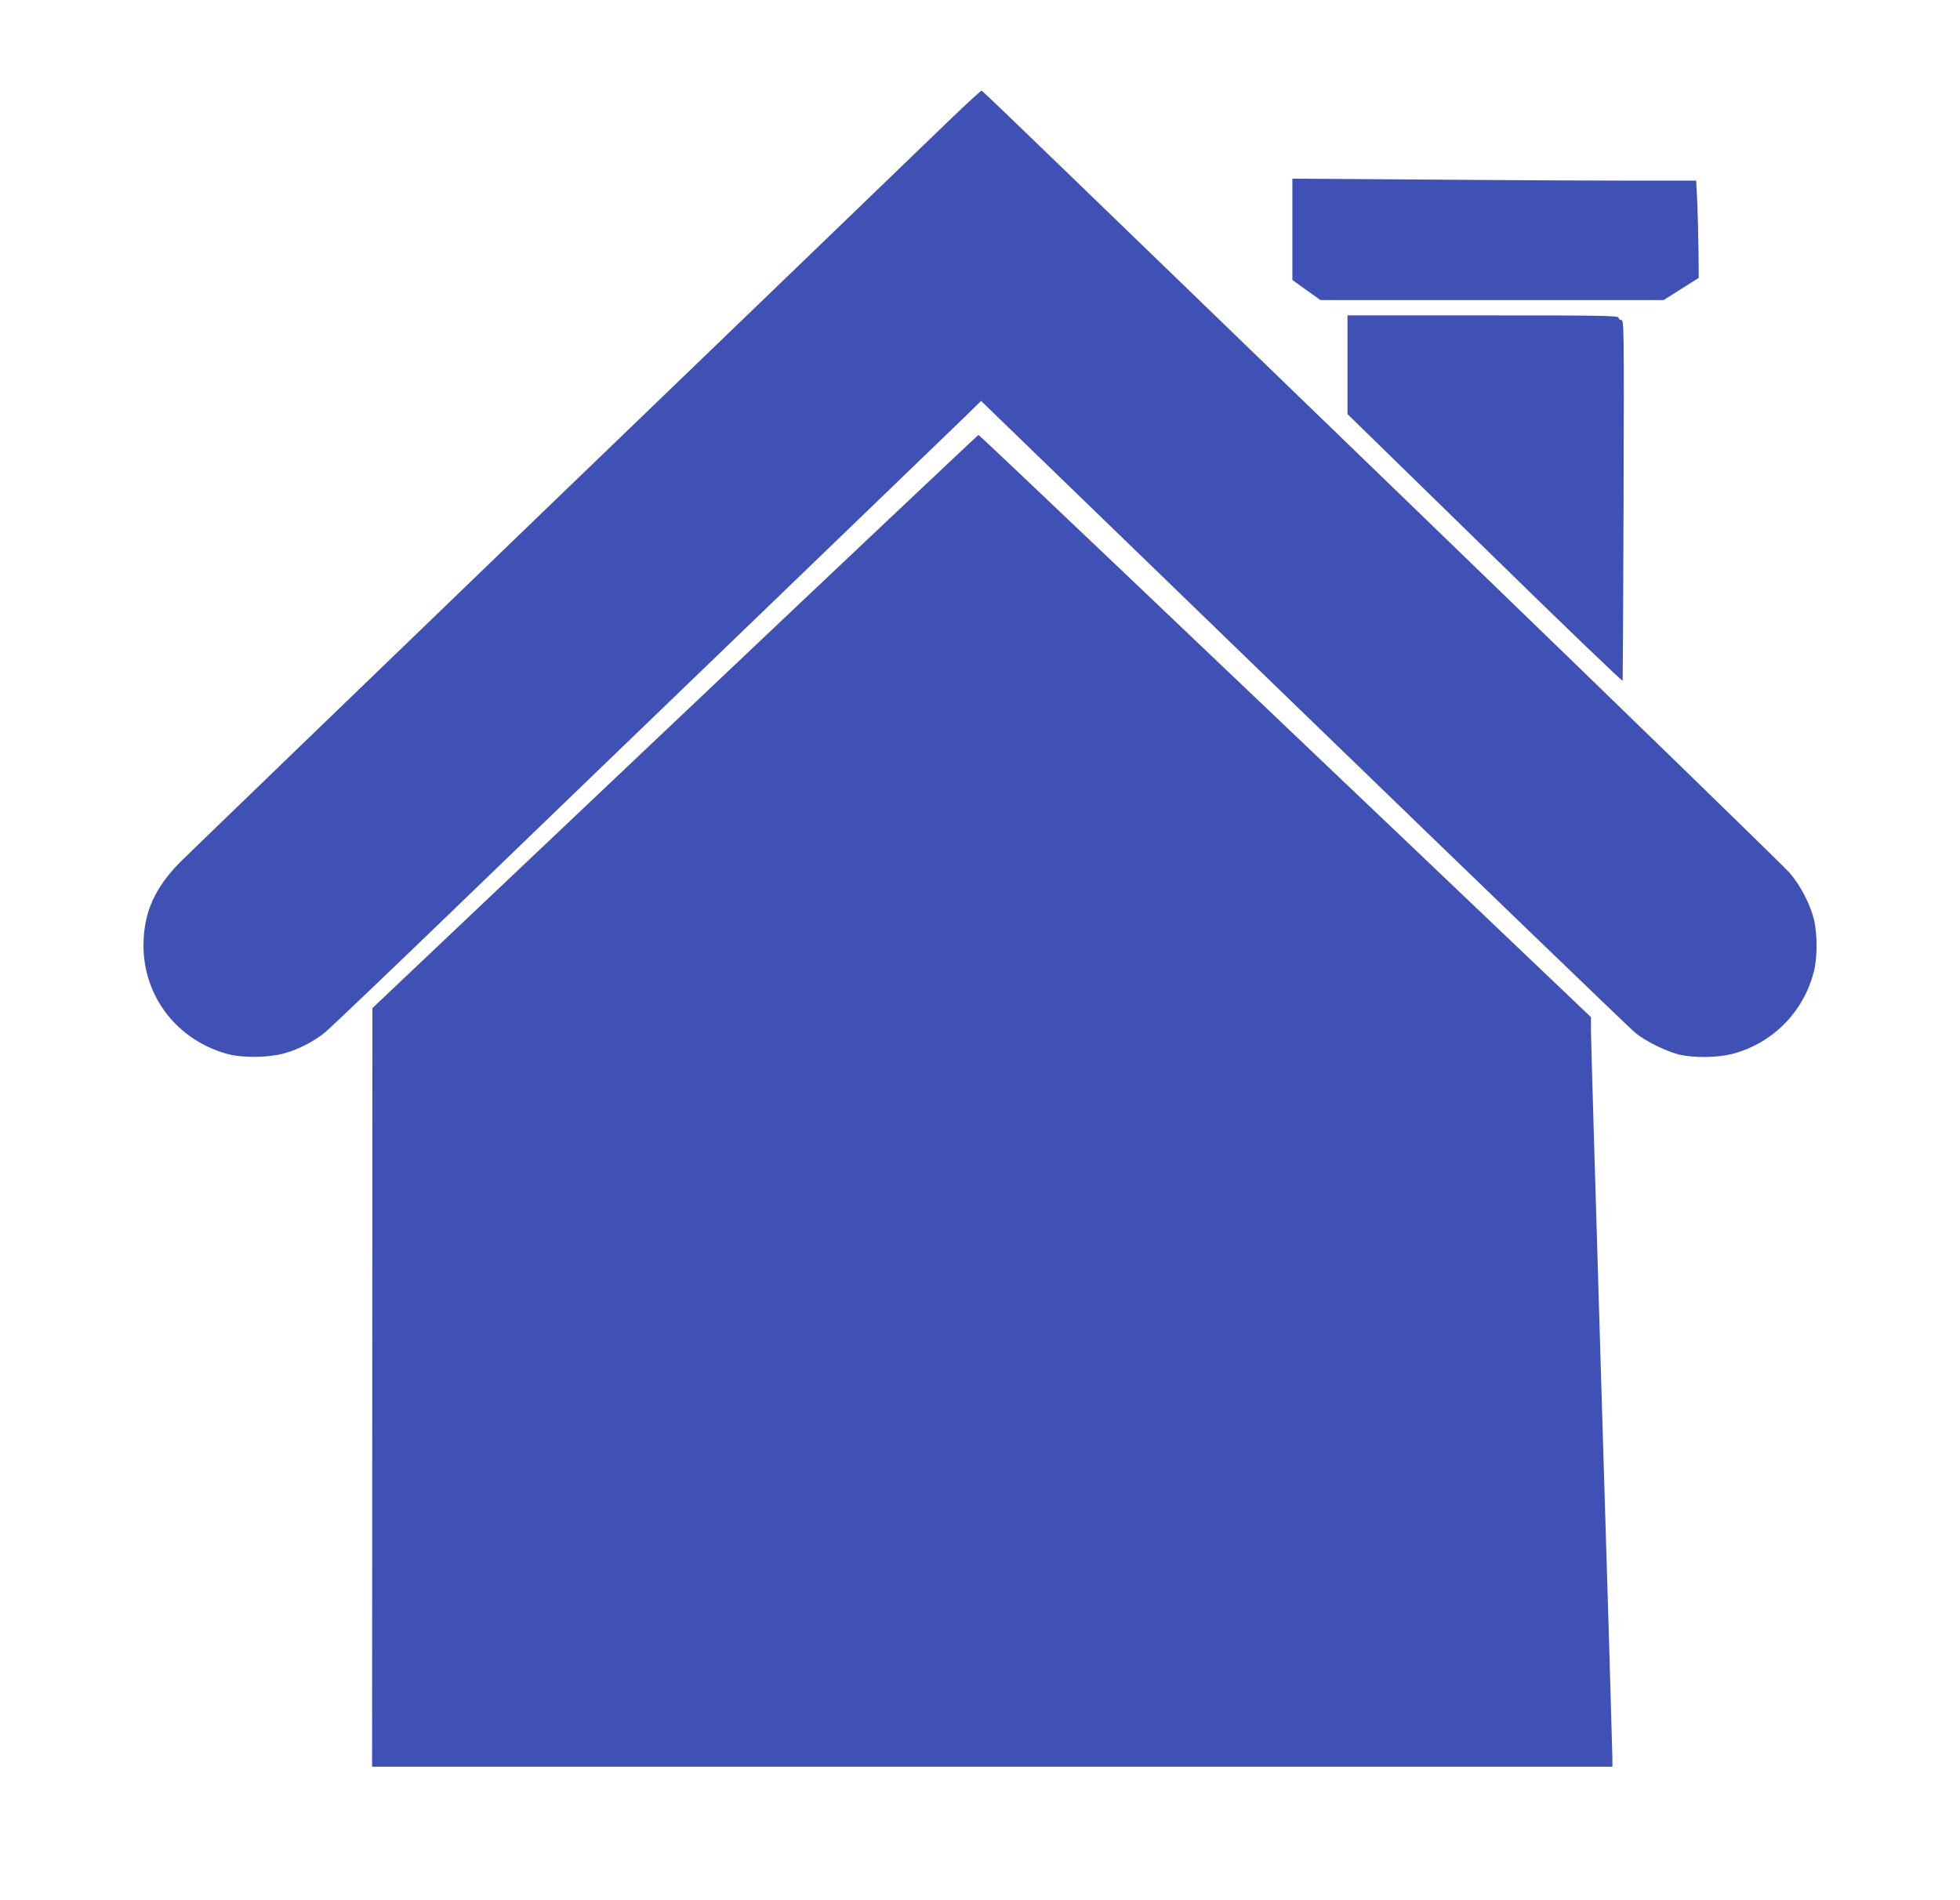
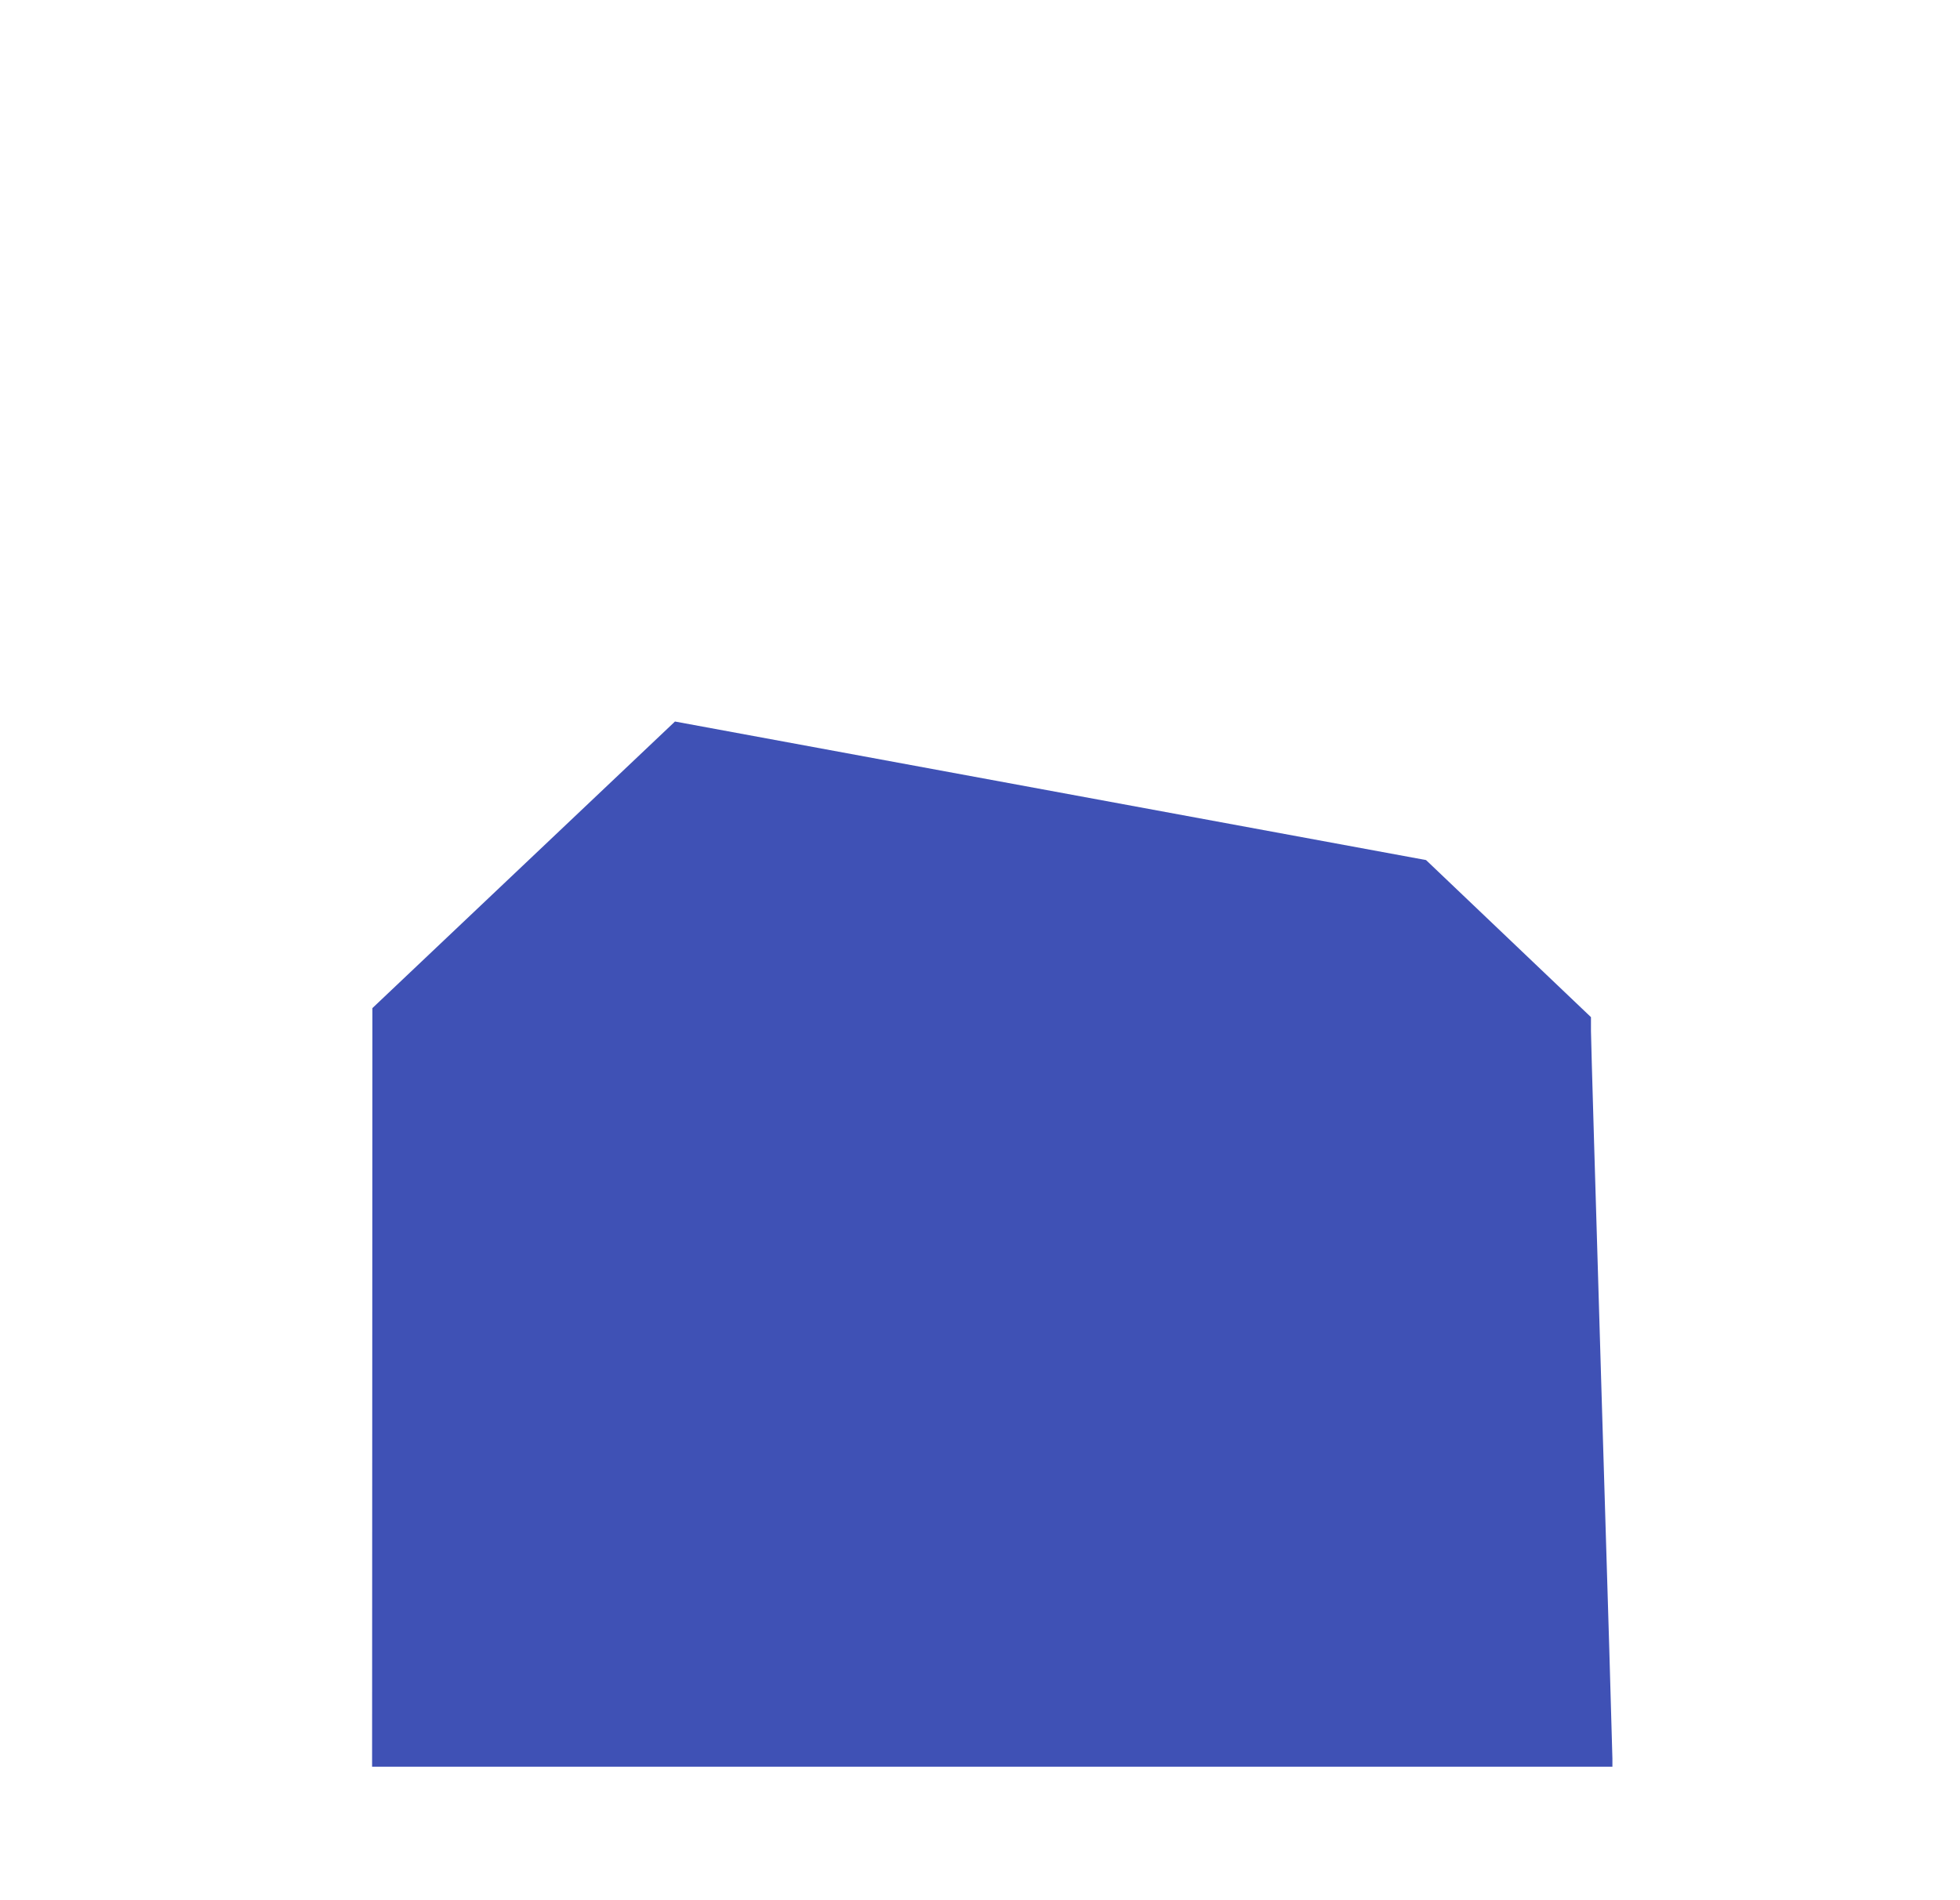
<svg xmlns="http://www.w3.org/2000/svg" version="1.0" width="1280pt" height="1241pt" viewBox="0 0 1280 1241" preserveAspectRatio="xMidYMid meet">
  <g transform="translate(0,1241) scale(0.1,-0.1)" fill="#3f51b5" stroke="none">
-     <path d="M6214 11638 c-104 -101 -1262 -1217 -2574 -2481 -1312 -1265 -2421 -2336 -2465 -2380 -167 -170 -237 -331 -238 -542 0 -337 222 -622 553 -711 97 -25 263 -23 365 5 94 26 189 75 265 135 30 24 399 376 820 782 421 407 1328 1281 2015 1943 688 663 1295 1249 1351 1303 l101 99 2109 -2042 c1160 -1123 2134 -2062 2164 -2086 66 -54 192 -116 280 -140 97 -25 264 -23 365 6 258 72 455 275 521 536 23 91 23 247 0 340 -26 102 -87 220 -158 303 -35 40 -999 978 -2144 2085 -1144 1107 -2316 2239 -2603 2517 -287 278 -525 506 -530 508 -4 1 -93 -80 -197 -180z" />
-     <path d="M8440 10912 l0 -331 92 -66 91 -65 1121 0 1121 0 115 73 114 72 -2 185 c-1 102 -5 245 -8 318 l-7 132 -447 0 c-246 0 -839 3 -1318 7 l-872 6 0 -331z" />
-     <path d="M8800 10028 l0 -323 898 -877 c493 -483 898 -872 899 -865 1 7 4 540 6 1185 3 1129 3 1172 -15 1172 -10 0 -18 7 -18 15 0 13 -105 15 -885 15 l-885 0 0 -322z" />
-     <path d="M4408 7697 l-1976 -1872 -1 -2477 -1 -2478 4050 0 4050 0 0 53 c0 30 -31 1090 -70 2357 -38 1267 -70 2344 -70 2395 l0 91 -1077 1026 c-593 564 -1492 1420 -1998 1902 -506 481 -922 876 -925 875 -3 0 -895 -842 -1982 -1872z" />
+     <path d="M4408 7697 l-1976 -1872 -1 -2477 -1 -2478 4050 0 4050 0 0 53 c0 30 -31 1090 -70 2357 -38 1267 -70 2344 -70 2395 l0 91 -1077 1026 z" />
  </g>
</svg>